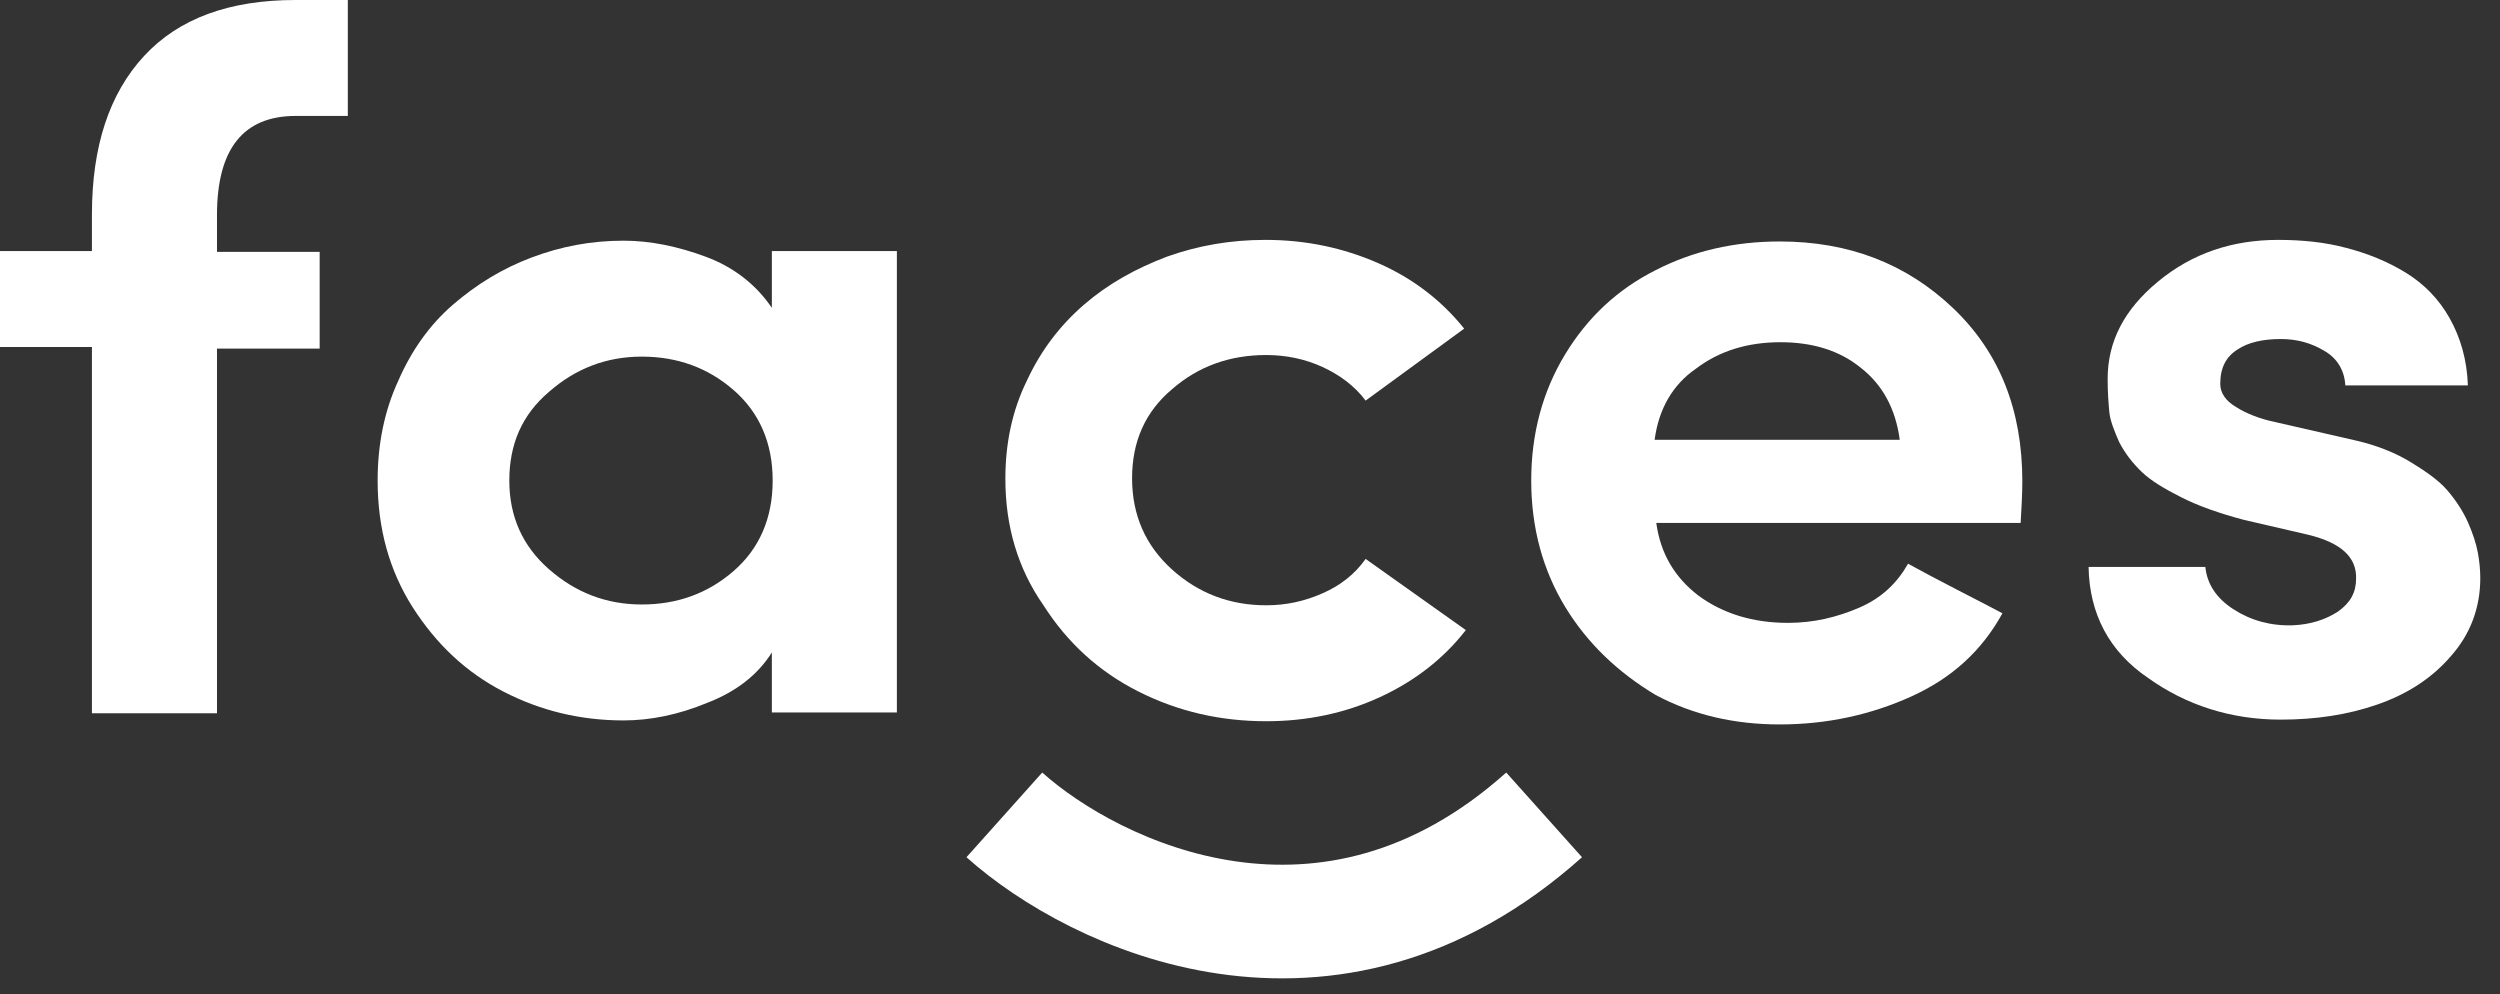
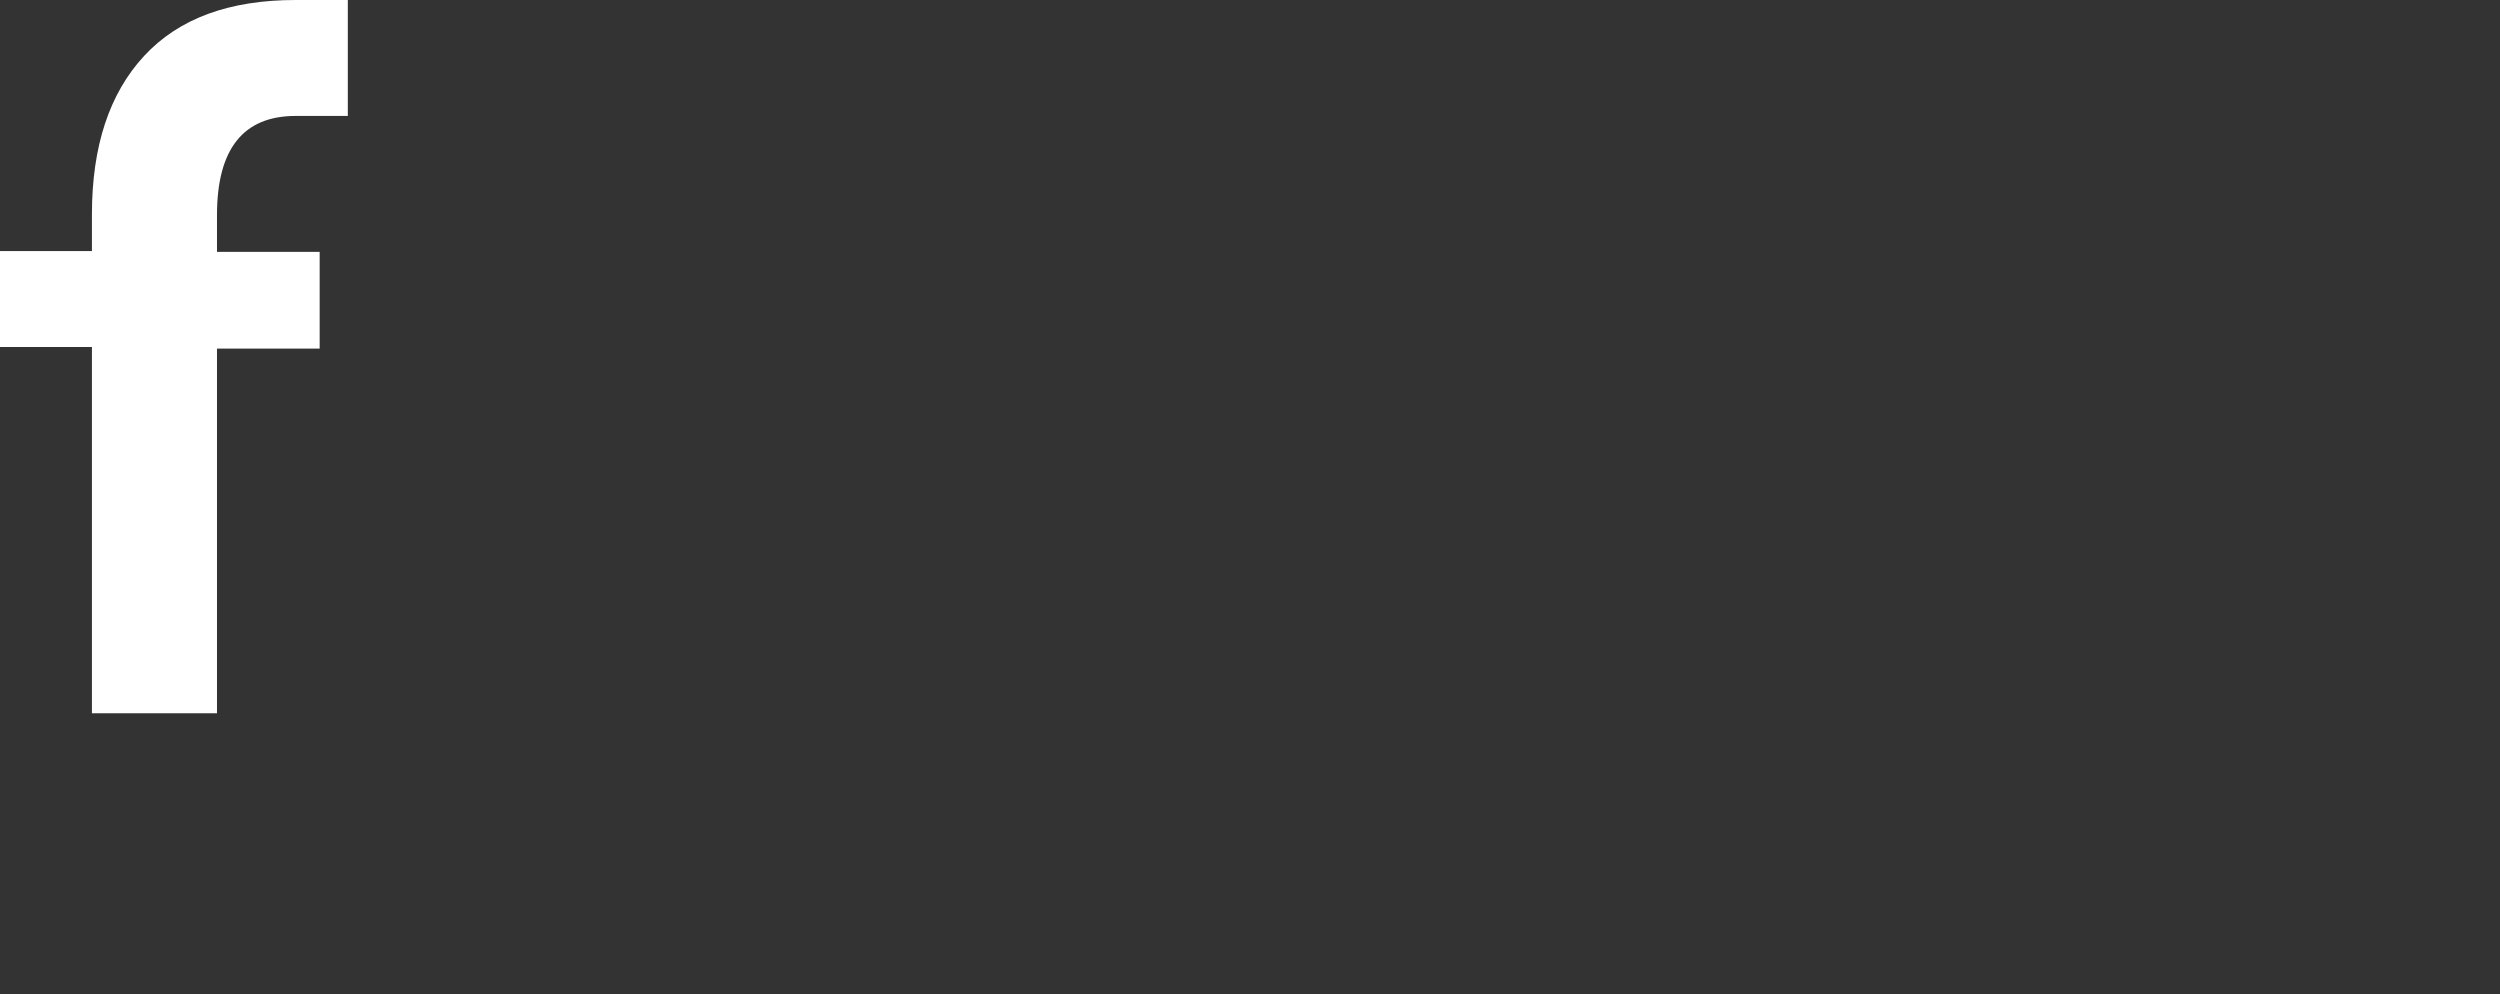
<svg xmlns="http://www.w3.org/2000/svg" width="88" height="35" viewBox="0 0 88 35" fill="none">
  <rect x="0" y="0" width="88" height="35" fill="#333333" stroke="none" />
-   <path d="M35.353 28.684C38.52 31.517 46.753 35.484 54.353 28.684" stroke="white" stroke-width="4" />
  <path d="M0 12.215V8.838H3.236V7.543C3.236 5.151 3.848 3.293 5.072 1.97C6.297 0.647 8.075 0 10.407 0H12.243V4.081H10.407C8.57 4.081 7.638 5.235 7.638 7.571V8.866H11.252V12.271H7.638V25.106H3.236V12.215H0Z" fill="white" />
-   <path d="M13.293 16.915C13.293 15.649 13.526 14.467 14.022 13.397C14.488 12.328 15.13 11.427 15.946 10.723C16.762 10.02 17.666 9.457 18.715 9.063C19.764 8.669 20.814 8.472 21.951 8.472C22.884 8.472 23.846 8.669 24.837 9.035C25.828 9.4 26.615 10.02 27.169 10.836V8.838H31.57V25.078H27.169V22.967C26.673 23.755 25.915 24.346 24.895 24.74C23.875 25.162 22.884 25.359 21.951 25.359C20.435 25.359 19.036 25.021 17.724 24.346C16.412 23.67 15.363 22.685 14.517 21.362C13.701 20.068 13.293 18.604 13.293 16.915ZM17.928 16.915C17.928 18.182 18.394 19.223 19.327 20.04C20.26 20.856 21.339 21.278 22.592 21.278C23.846 21.278 24.924 20.884 25.828 20.096C26.732 19.308 27.198 18.238 27.198 16.915C27.198 15.592 26.732 14.523 25.828 13.735C24.924 12.947 23.846 12.553 22.592 12.553C21.339 12.553 20.26 12.975 19.327 13.791C18.365 14.607 17.928 15.649 17.928 16.915Z" fill="white" />
-   <path d="M35.389 16.859C35.389 15.621 35.622 14.467 36.147 13.397C36.643 12.328 37.313 11.455 38.158 10.723C39.004 9.992 39.966 9.457 41.074 9.035C42.181 8.641 43.318 8.444 44.542 8.444C45.971 8.444 47.283 8.725 48.507 9.26C49.731 9.795 50.752 10.583 51.539 11.568L48.07 14.101C47.691 13.594 47.166 13.2 46.554 12.919C45.942 12.637 45.271 12.497 44.572 12.497C43.289 12.497 42.181 12.891 41.248 13.707C40.316 14.495 39.849 15.536 39.849 16.831C39.849 18.126 40.316 19.195 41.248 20.04C42.181 20.884 43.289 21.306 44.572 21.306C45.271 21.306 45.913 21.166 46.554 20.884C47.195 20.602 47.691 20.209 48.07 19.674L51.597 22.179C50.81 23.192 49.79 23.98 48.565 24.543C47.341 25.106 46 25.387 44.572 25.387C42.968 25.387 41.482 25.05 40.082 24.346C38.683 23.642 37.575 22.629 36.73 21.306C35.826 20.012 35.389 18.52 35.389 16.859Z" fill="white" />
-   <path d="M55.095 21.363C54.307 20.068 53.899 18.576 53.899 16.916C53.899 15.255 54.307 13.763 55.095 12.469C55.882 11.174 56.931 10.189 58.272 9.513C59.584 8.838 61.041 8.5 62.645 8.5C65.093 8.5 67.105 9.288 68.737 10.836C70.37 12.384 71.186 14.411 71.186 16.944C71.186 17.394 71.157 17.872 71.127 18.407H58.301C58.447 19.477 58.943 20.321 59.788 20.968C60.633 21.588 61.683 21.925 62.936 21.925C63.84 21.925 64.656 21.729 65.443 21.391C66.23 21.053 66.784 20.518 67.163 19.843C67.571 20.068 68.154 20.378 68.97 20.8C69.787 21.222 70.282 21.475 70.486 21.588C69.757 22.911 68.708 23.867 67.28 24.515C65.851 25.162 64.306 25.5 62.645 25.5C61.041 25.5 59.584 25.162 58.272 24.459C56.96 23.671 55.882 22.657 55.095 21.363ZM58.243 15.48H66.871C66.726 14.383 66.259 13.538 65.501 12.947C64.743 12.328 63.782 12.046 62.674 12.046C61.508 12.046 60.517 12.356 59.7 12.975C58.884 13.538 58.389 14.383 58.243 15.48Z" fill="white" />
-   <path d="M73.518 19.955H77.628C77.687 20.546 78.007 21.053 78.619 21.447C79.232 21.841 79.931 22.038 80.718 22.01C81.331 21.982 81.855 21.813 82.292 21.531C82.73 21.222 82.934 20.856 82.934 20.377C82.963 19.617 82.409 19.111 81.272 18.829L78.969 18.295C78.124 18.069 77.395 17.816 76.783 17.506C76.171 17.197 75.704 16.916 75.384 16.606C75.063 16.296 74.801 15.959 74.597 15.565C74.422 15.17 74.276 14.805 74.247 14.495C74.218 14.185 74.189 13.791 74.189 13.341C74.189 12.018 74.772 10.892 75.967 9.907C77.162 8.922 78.561 8.444 80.194 8.444C81.039 8.444 81.855 8.528 82.584 8.725C83.342 8.922 84.041 9.204 84.683 9.598C85.324 9.992 85.849 10.526 86.228 11.202C86.607 11.877 86.84 12.665 86.869 13.566H82.555C82.526 13.031 82.263 12.609 81.826 12.356C81.36 12.074 80.864 11.934 80.281 11.934C79.669 11.934 79.144 12.046 78.765 12.3C78.357 12.553 78.153 12.947 78.153 13.51C78.153 13.819 78.328 14.101 78.707 14.326C79.057 14.551 79.552 14.748 80.106 14.861L82.934 15.508C83.662 15.677 84.304 15.93 84.858 16.268C85.412 16.606 85.849 16.916 86.14 17.253C86.432 17.591 86.694 17.985 86.869 18.379C87.044 18.773 87.161 19.139 87.219 19.449C87.277 19.758 87.306 20.068 87.306 20.349C87.306 21.391 86.957 22.319 86.286 23.079C85.616 23.867 84.741 24.43 83.692 24.796C82.642 25.162 81.505 25.331 80.281 25.331C78.532 25.331 76.958 24.824 75.617 23.867C74.247 22.939 73.547 21.616 73.518 19.955Z" fill="white" />
</svg>